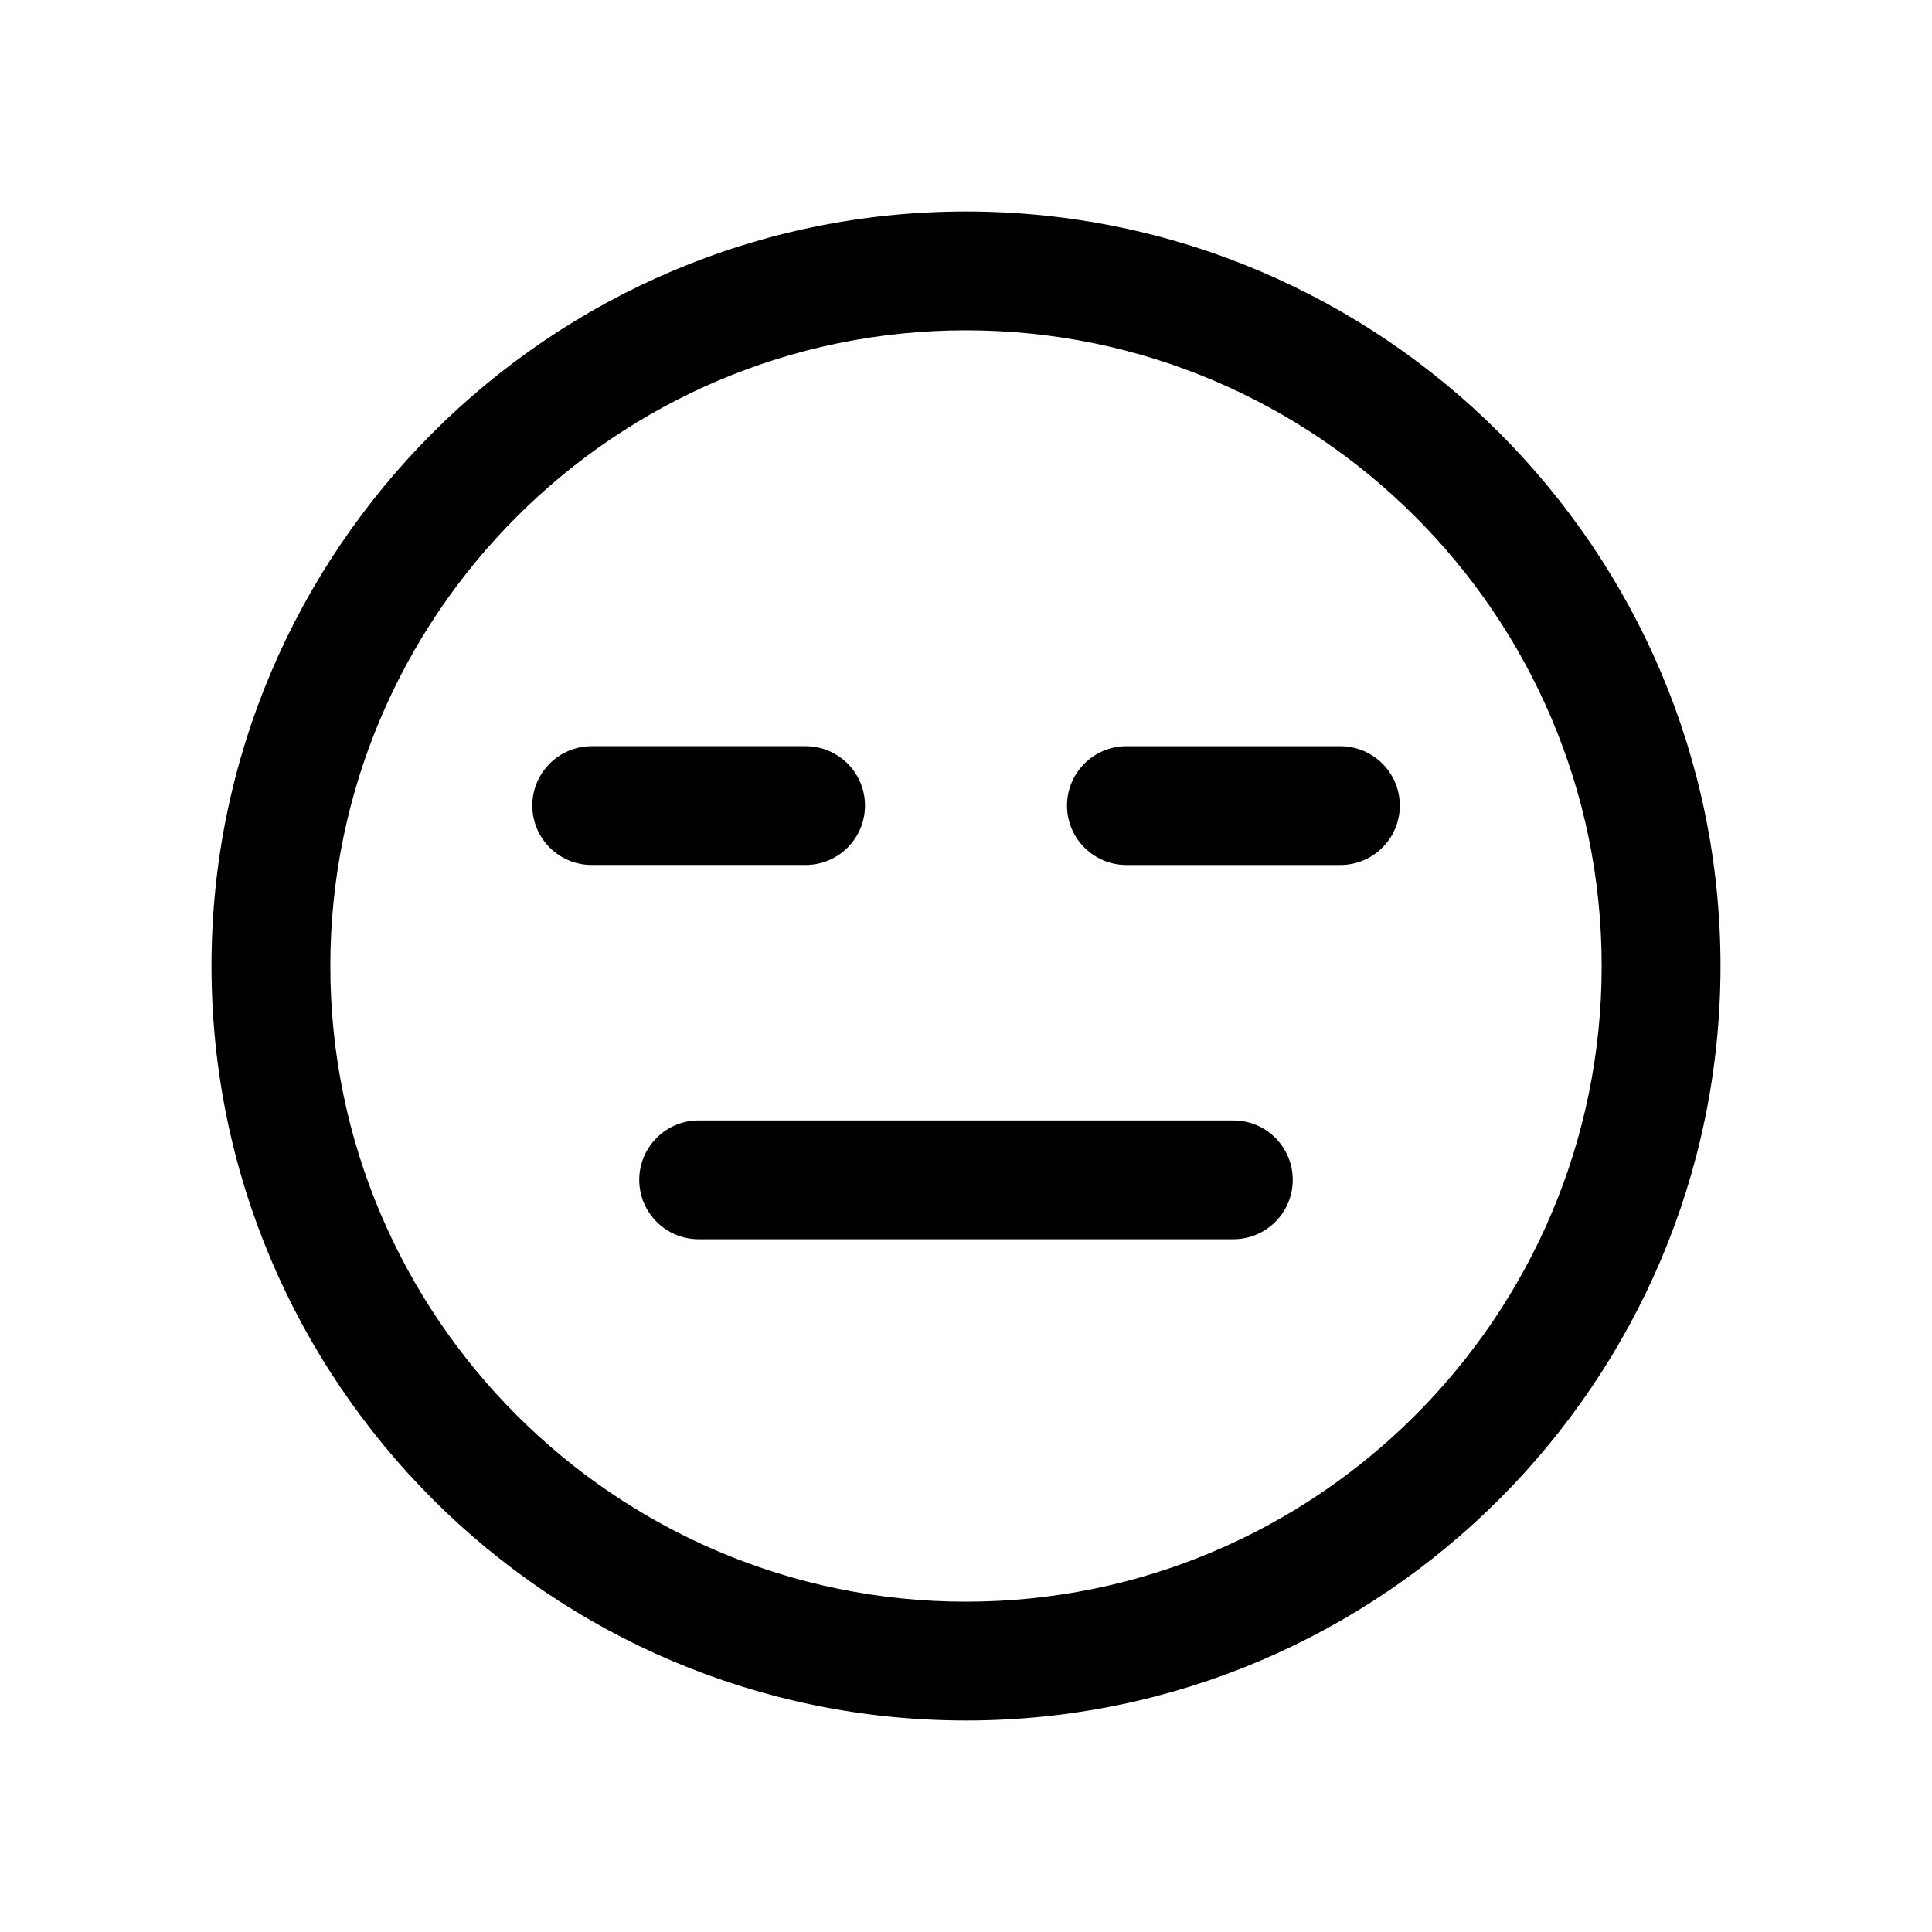
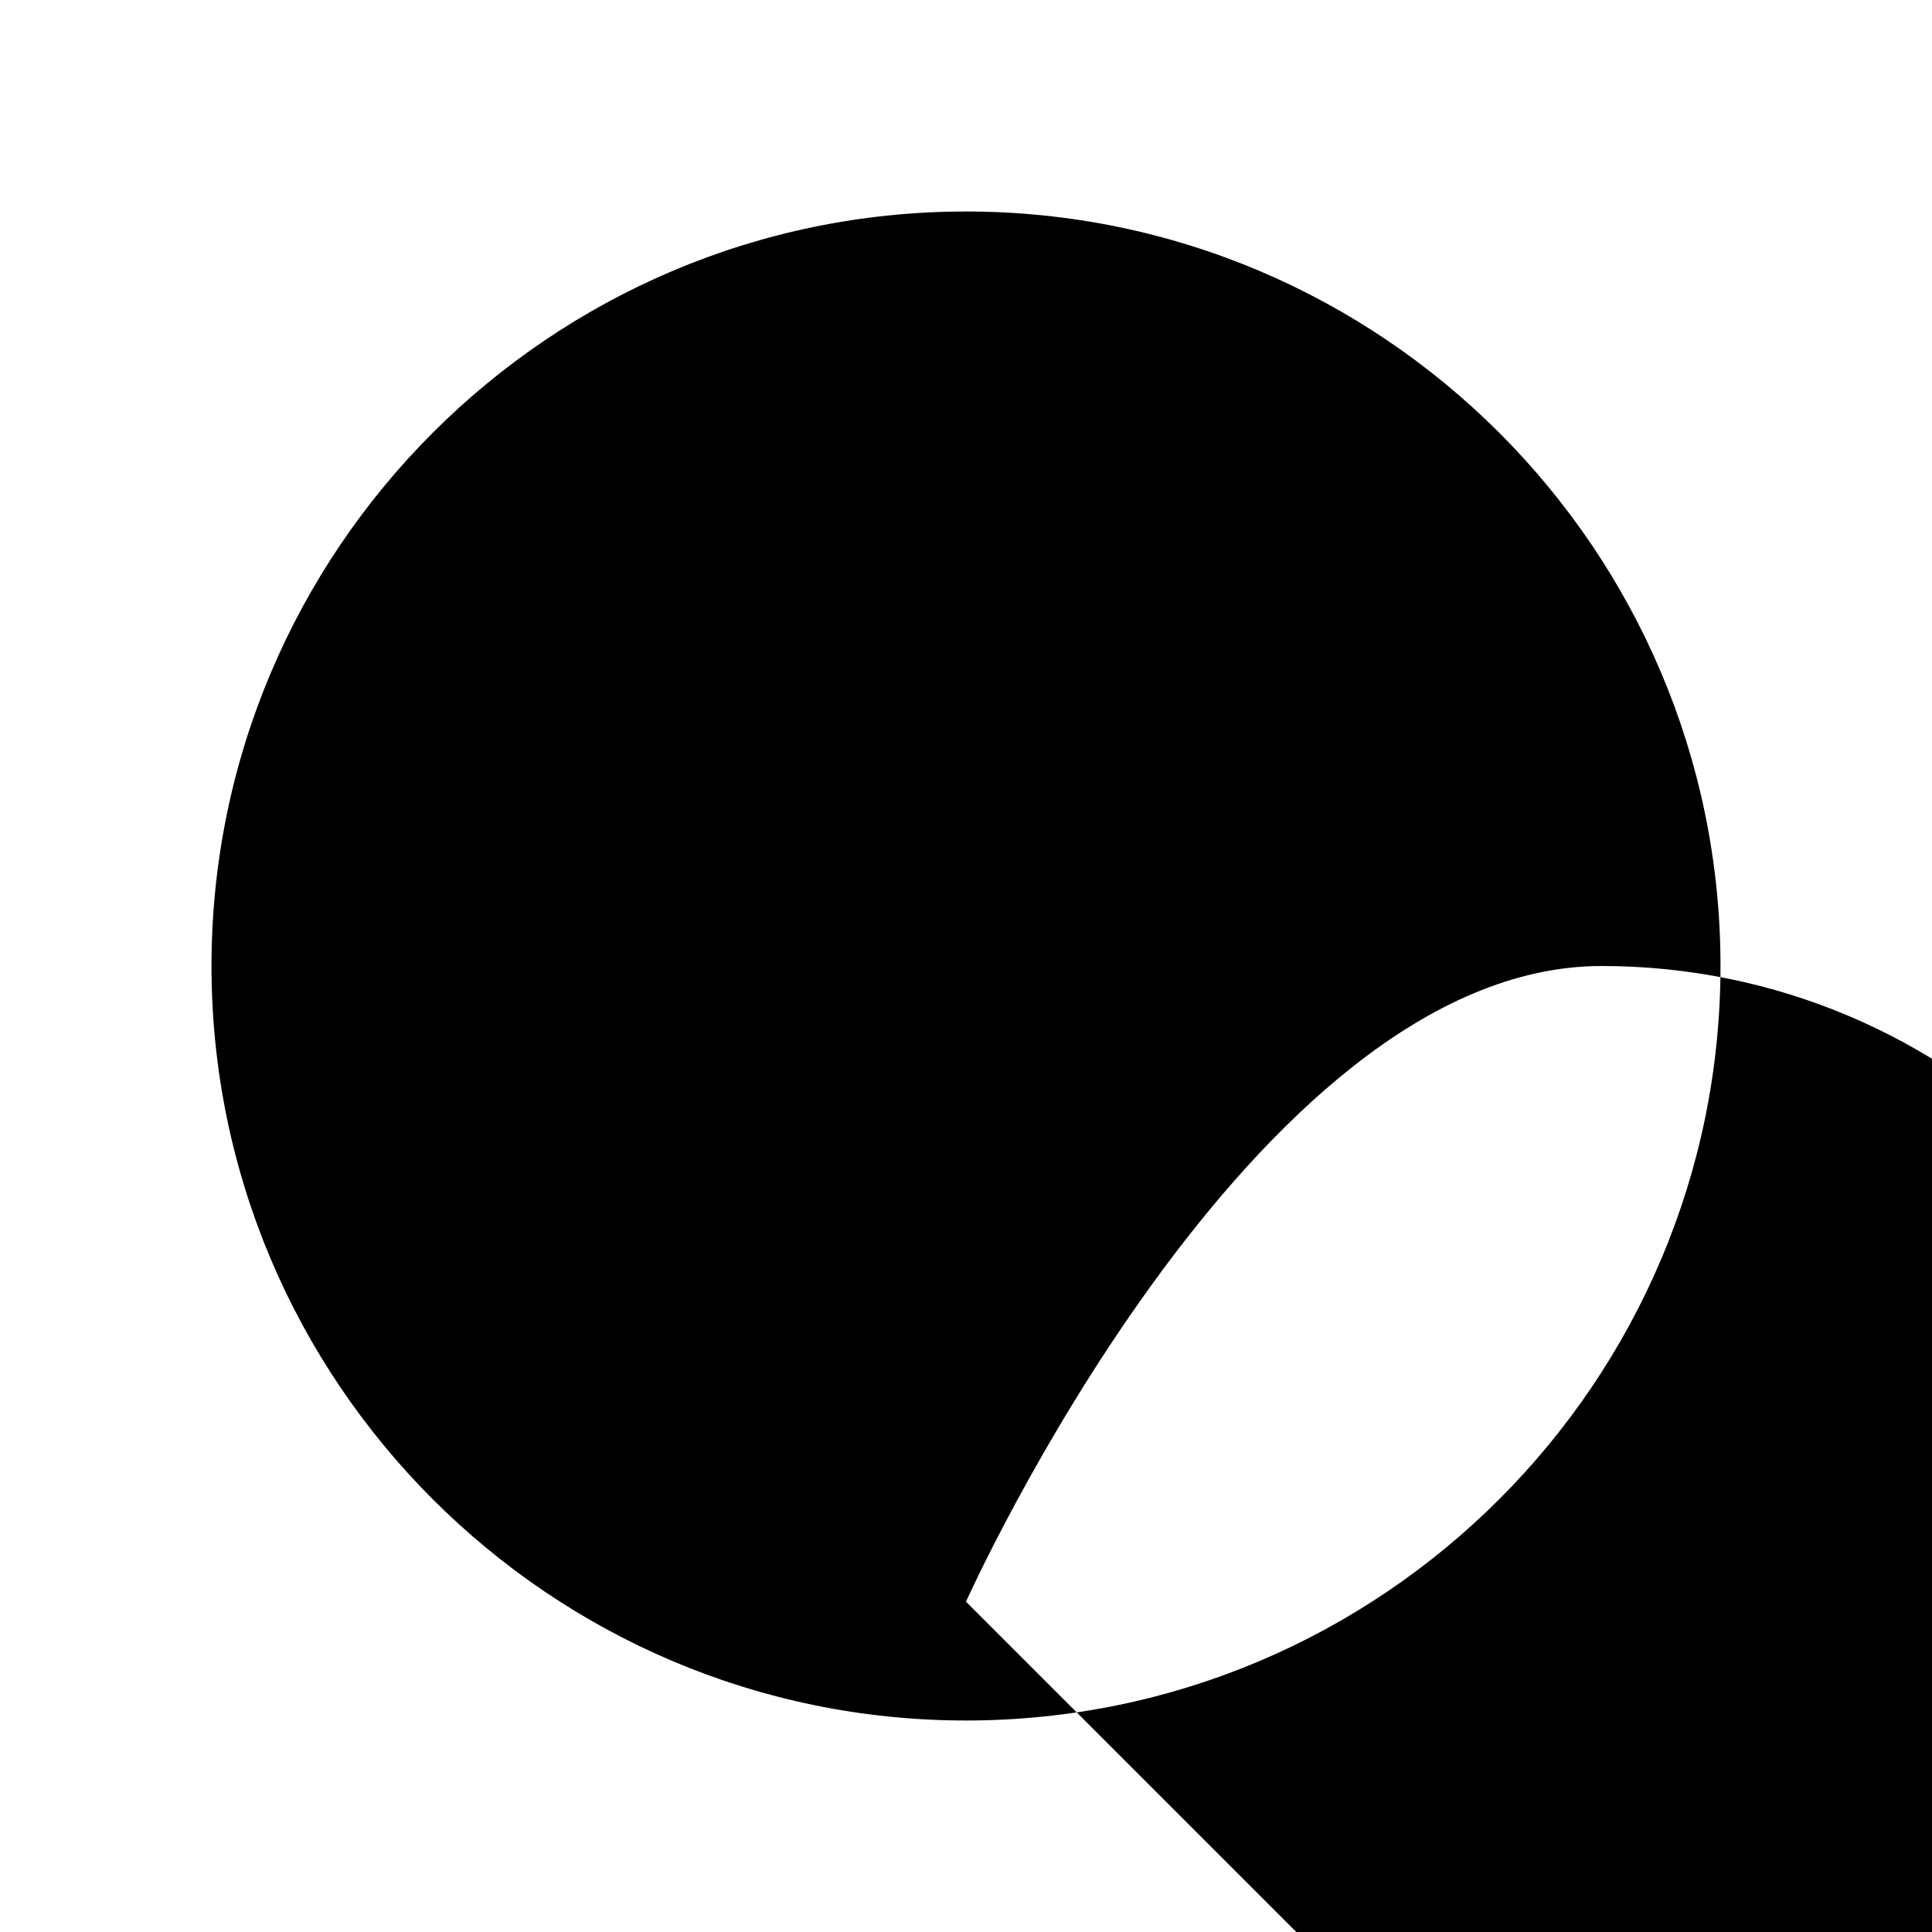
<svg xmlns="http://www.w3.org/2000/svg" fill="#000000" width="800px" height="800px" version="1.1" viewBox="144 144 512 512">
  <g>
-     <path d="m400 200.05c-110.24 0-199.95 89.707-199.95 199.95 0 110.24 89.707 199.95 199.95 199.95 110.24 0 199.95-89.711 199.95-199.95 0-110.24-89.711-199.95-199.95-199.95zm0 368.41c-92.891 0-168.46-75.57-168.46-168.46s75.57-168.46 168.46-168.46 168.46 75.57 168.46 168.46c0 92.887-75.574 168.46-168.46 168.46z" />
+     <path d="m400 200.05c-110.24 0-199.95 89.707-199.95 199.95 0 110.24 89.707 199.95 199.95 199.95 110.24 0 199.95-89.711 199.95-199.95 0-110.24-89.711-199.95-199.95-199.95zm0 368.41s75.57-168.46 168.46-168.46 168.46 75.57 168.46 168.46c0 92.887-75.574 168.46-168.46 168.46z" />
    <path d="m373.23 357.49c0-8.691-7.055-15.742-15.742-15.742h-56.68c-8.691 0-15.742 7.055-15.742 15.742 0 8.691 7.055 15.742 15.742 15.742h56.68c8.688 0.004 15.742-7.051 15.742-15.742z" />
-     <path d="m499.19 341.75h-56.68c-8.691 0-15.742 7.055-15.742 15.742 0 8.691 7.055 15.742 15.742 15.742h56.711c8.691 0 15.742-7.055 15.742-15.742s-7.051-15.742-15.773-15.742z" />
-     <path d="m470.85 440.93h-141.7c-8.691 0-15.742 7.055-15.742 15.742 0 8.691 7.055 15.742 15.742 15.742h141.7c8.691 0 15.742-7.055 15.742-15.742s-7.051-15.742-15.742-15.742z" />
  </g>
</svg>